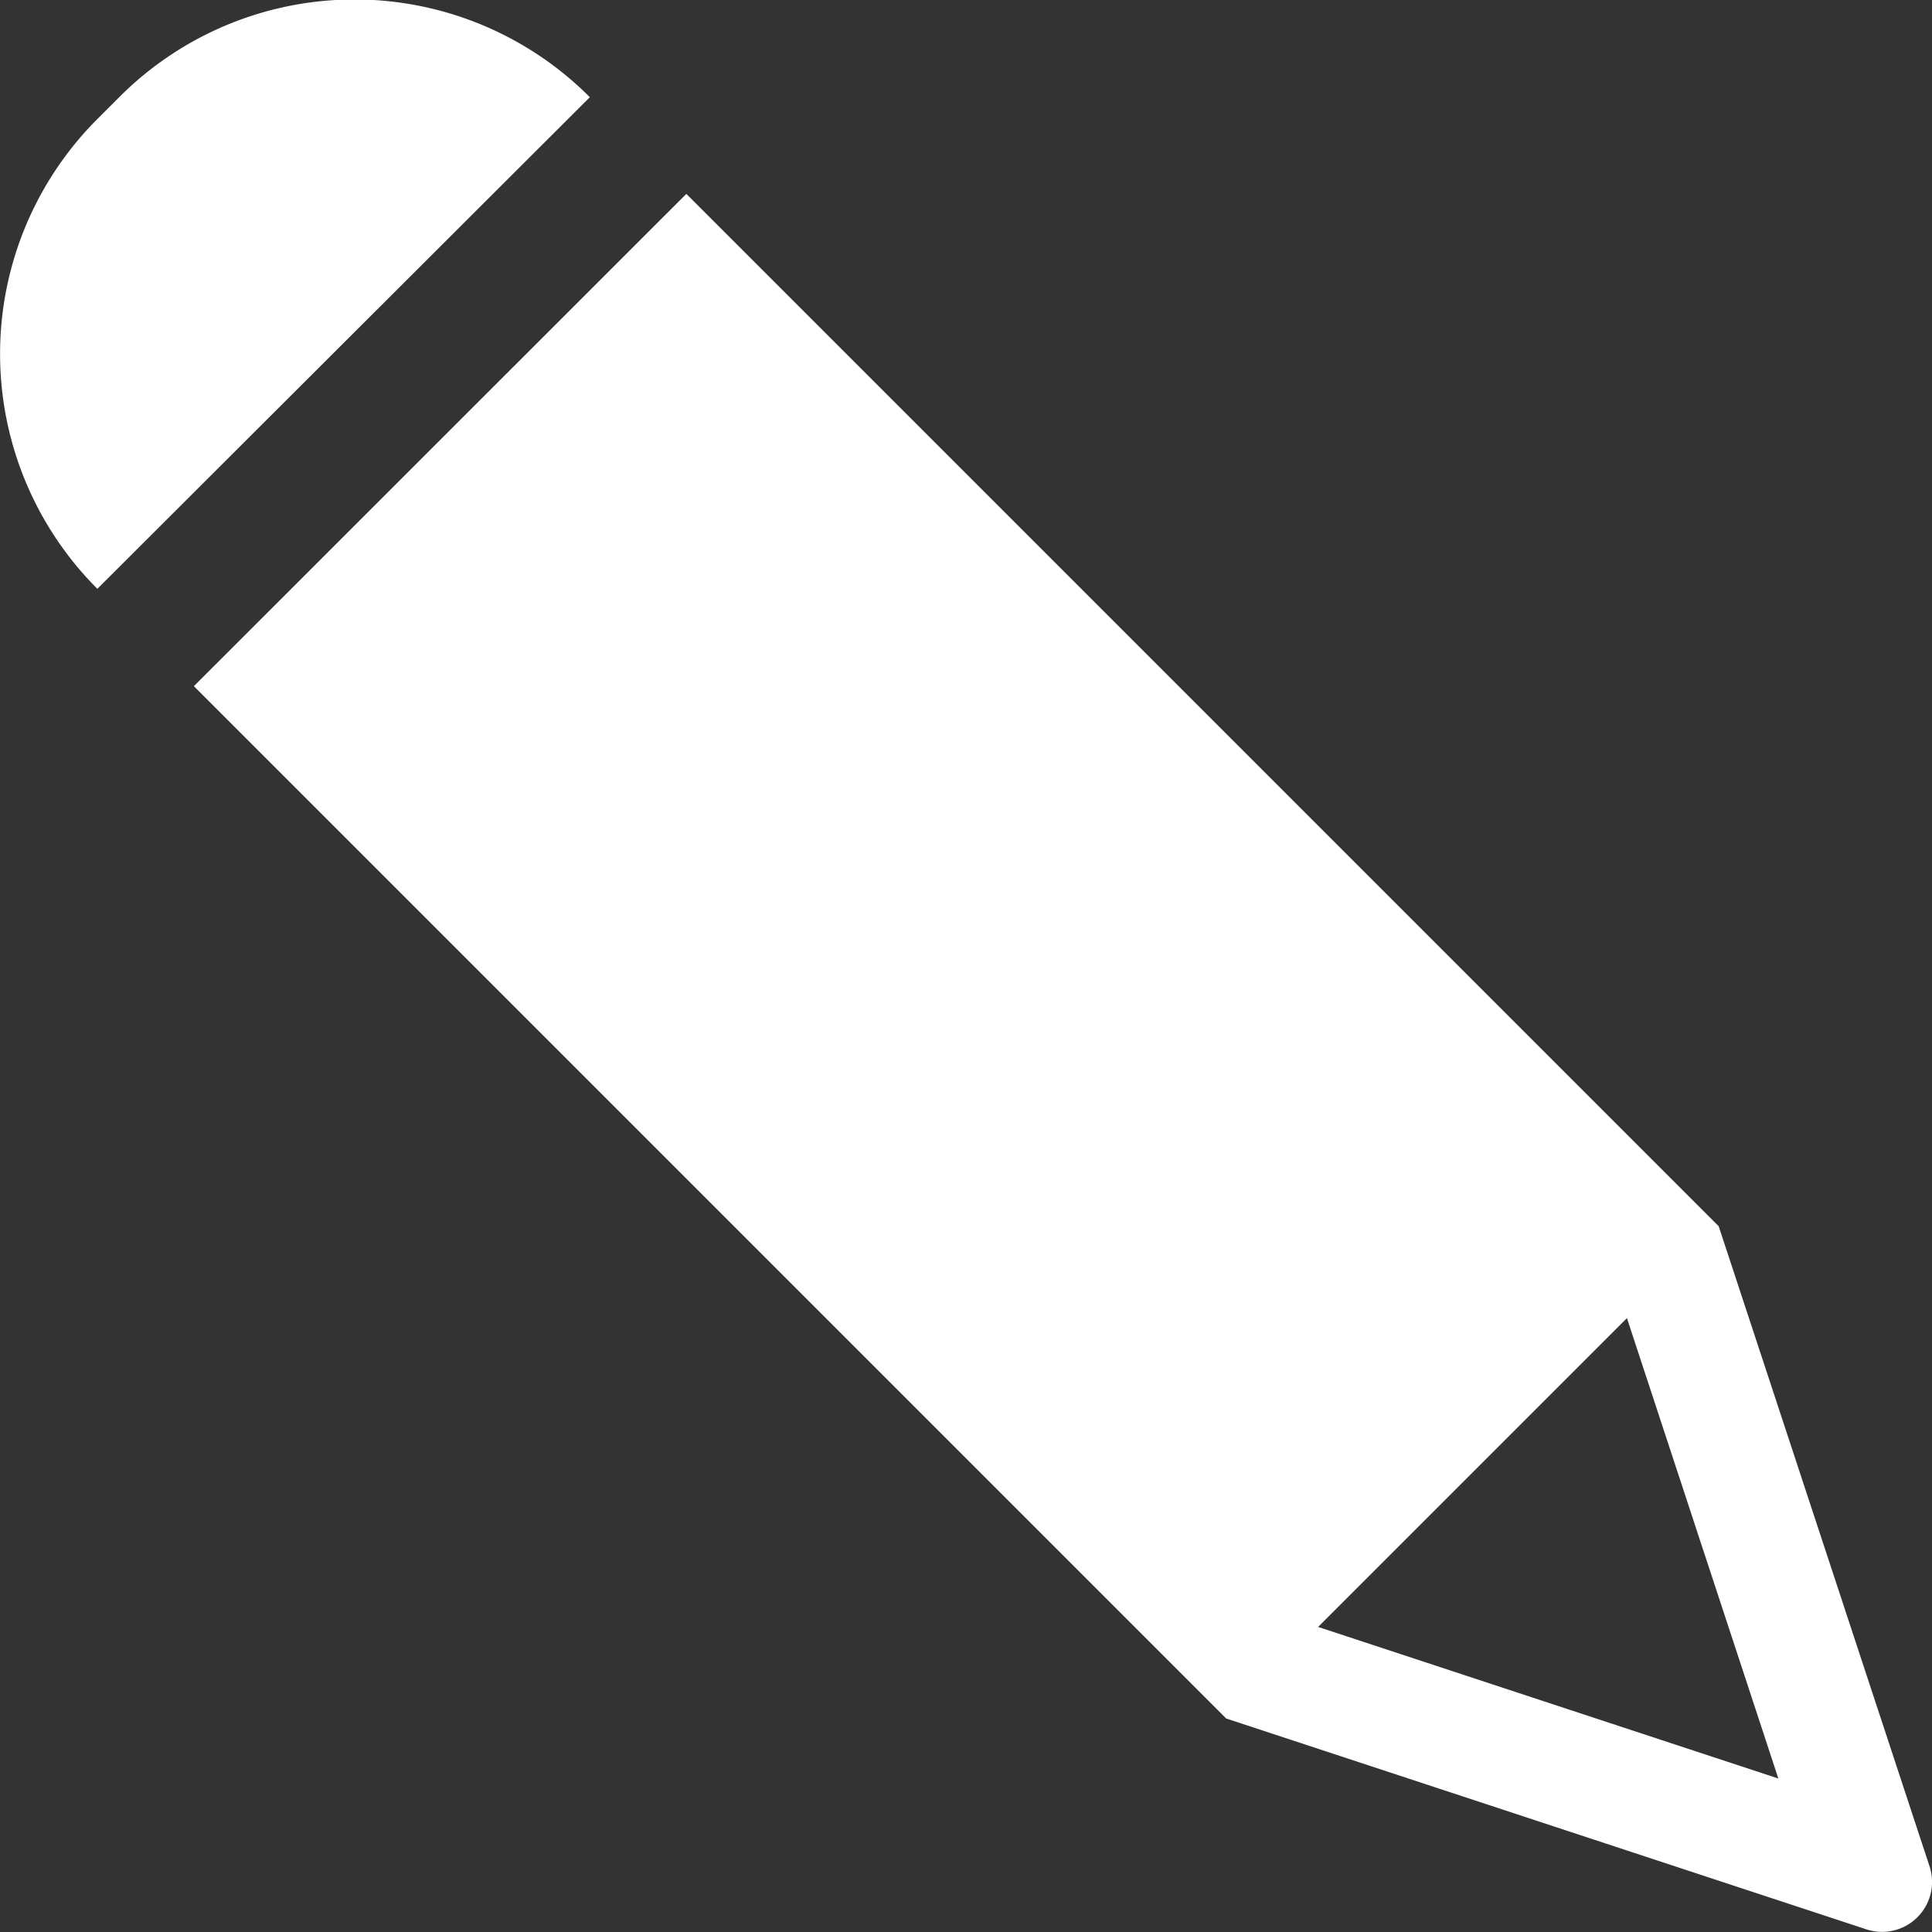
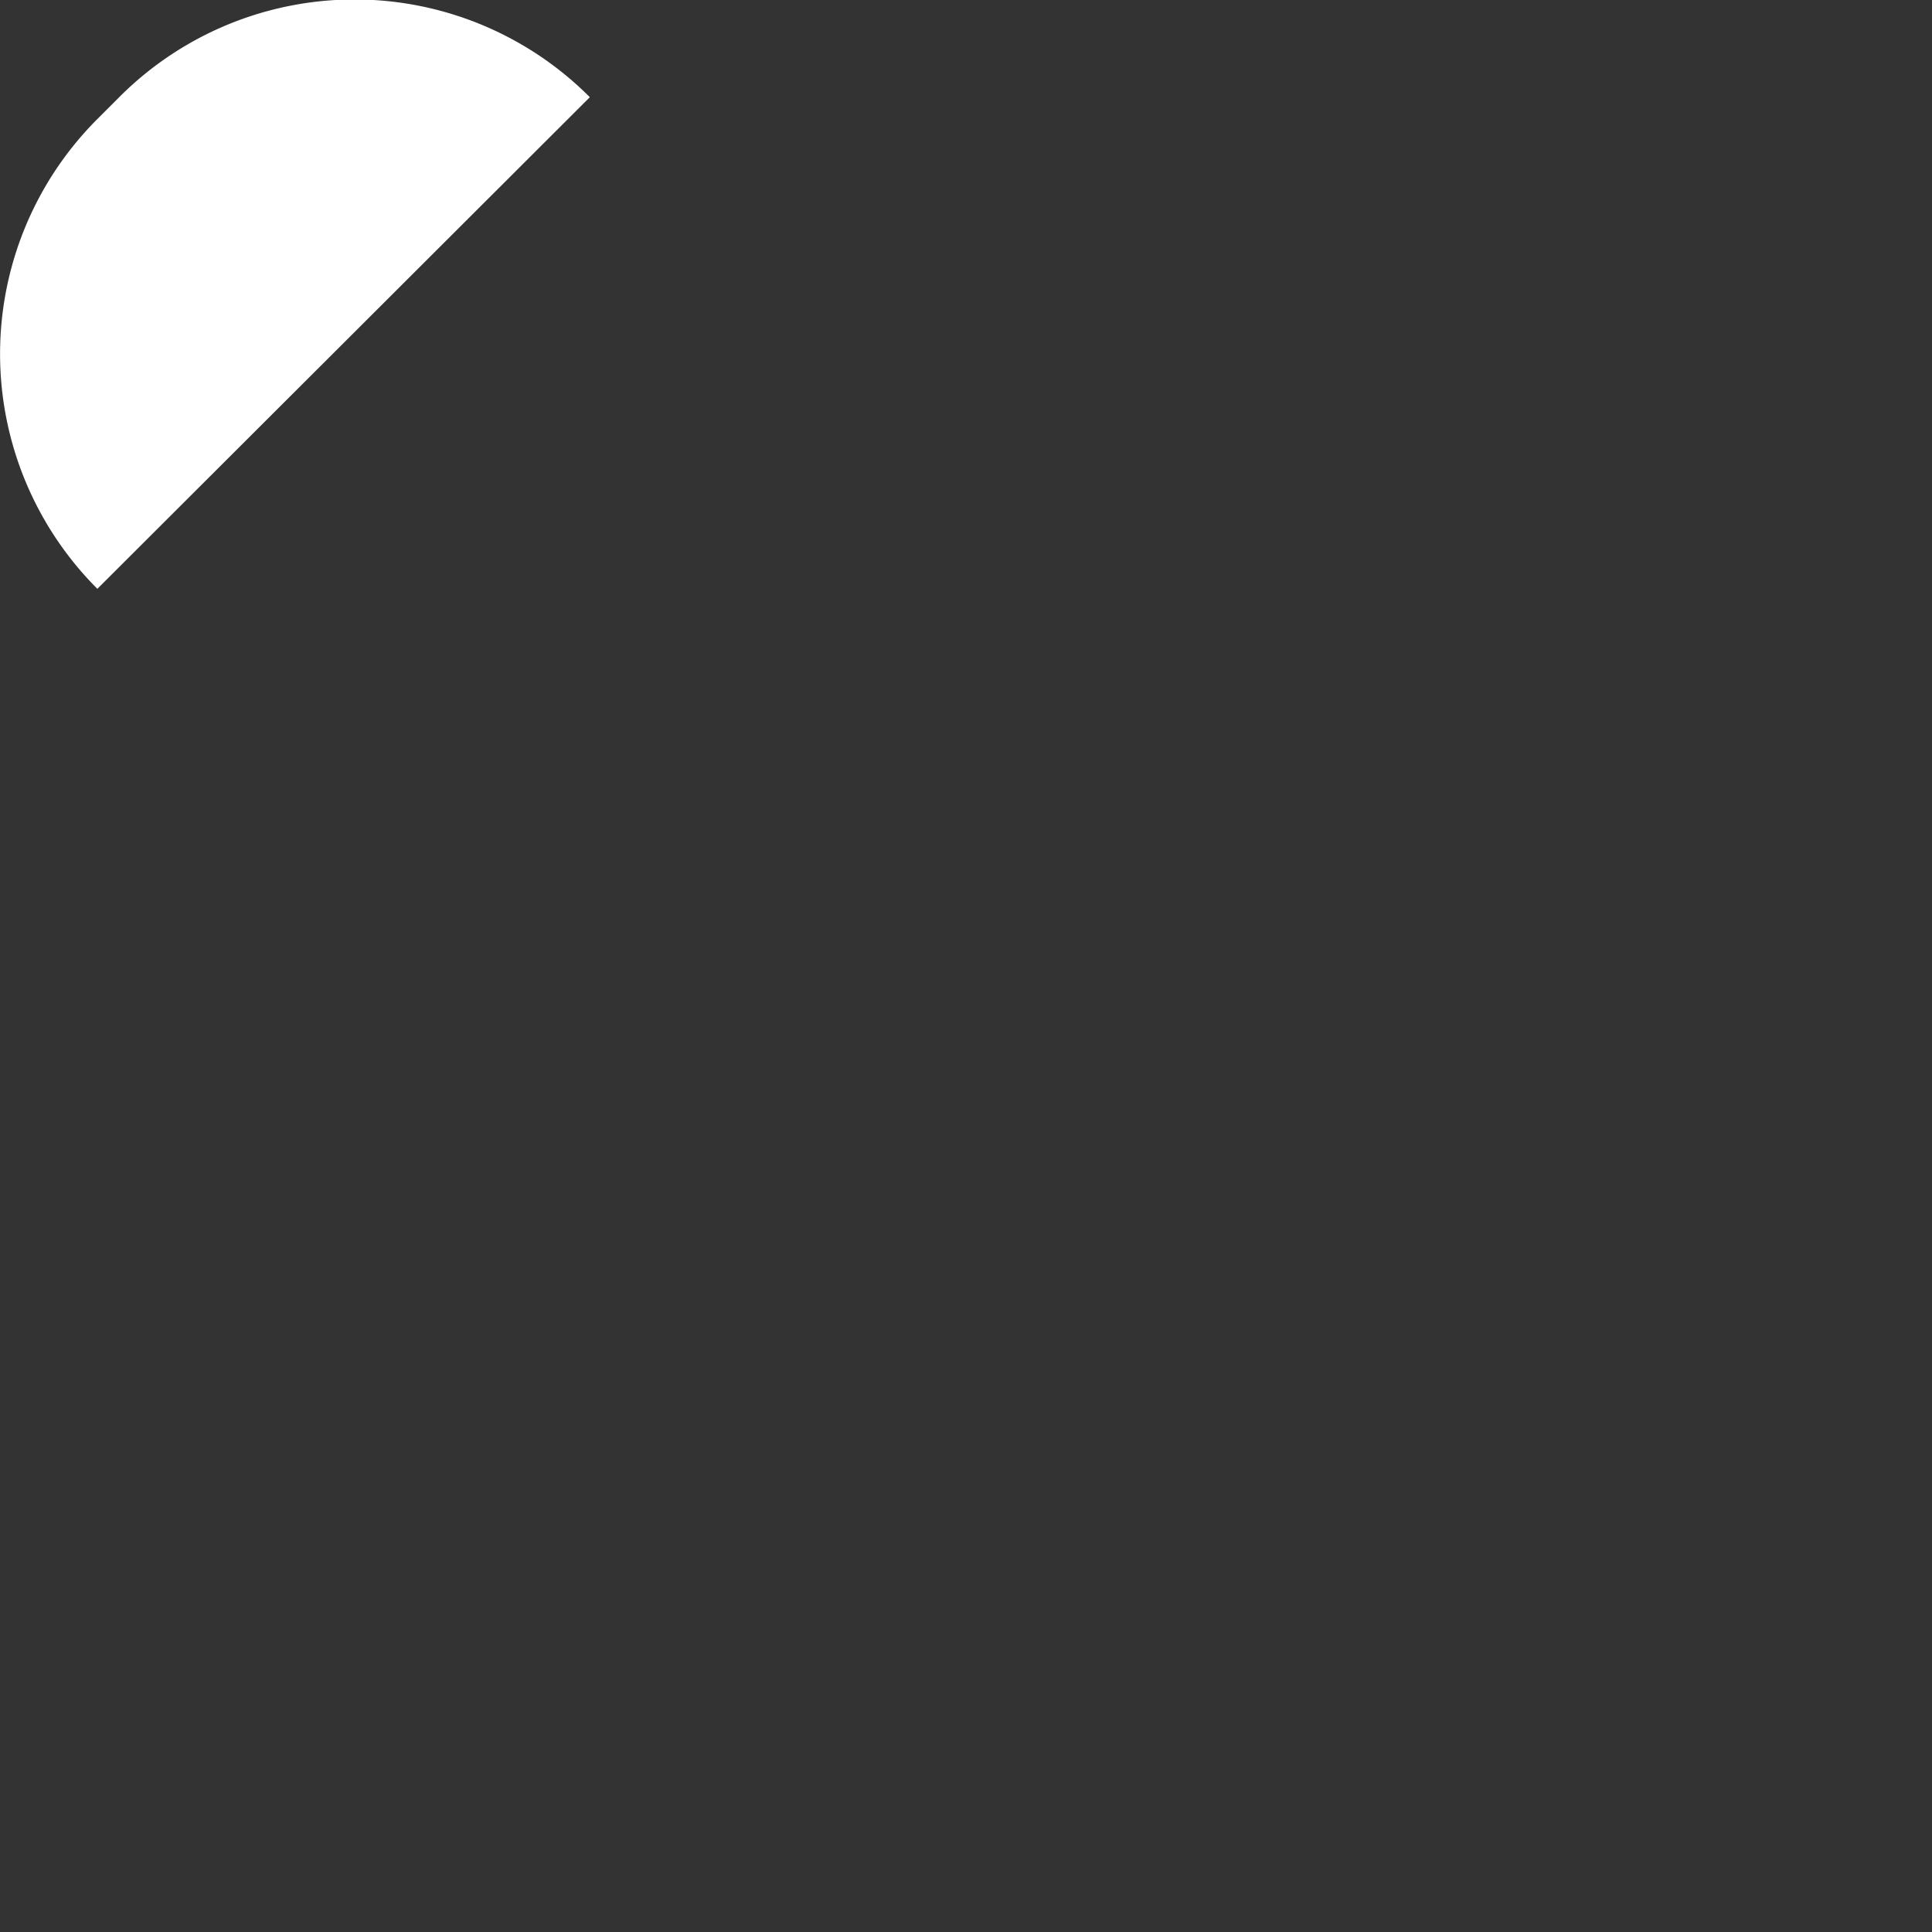
<svg xmlns="http://www.w3.org/2000/svg" id="Job-Details-Icons_Reference_Number" data-name="Job-Details-Icons_Reference Number" width="11.33" height="11.33" viewBox="0 0 11.33 11.33">
  <rect x="0" y="0" width="11.33" height="11.33" fill="#333333" stroke="none" />
  <g id="Group_3501" data-name="Group 3501" transform="translate(1.137 1.137)">
    <g id="Group_3500" data-name="Group 3500">
      <g id="Group_3499" data-name="Group 3499">
        <g id="Group_3498" data-name="Group 3498">
-           <path id="Path_3159" data-name="Path 3159" d="M13.386,13.016,12.149,9.261,6.095,3.207,3.207,6.094l6.054,6.054,3.756,1.237a.293.293,0,0,0,.369-.369ZM9.8,11.611,11.611,9.8l.888,2.7Z" transform="translate(-3.207 -3.207)" fill="#fff" />
-         </g>
+           </g>
      </g>
    </g>
  </g>
  <path id="Path_3160" data-name="Path 3160" d="M2.2,2.072,2.072,2.2a1.948,1.948,0,0,0,0,2.755h0L4.96,2.072h0A1.948,1.948,0,0,0,2.2,2.072Z" transform="translate(-1.501 -1.502)" fill="#fff" />
</svg>